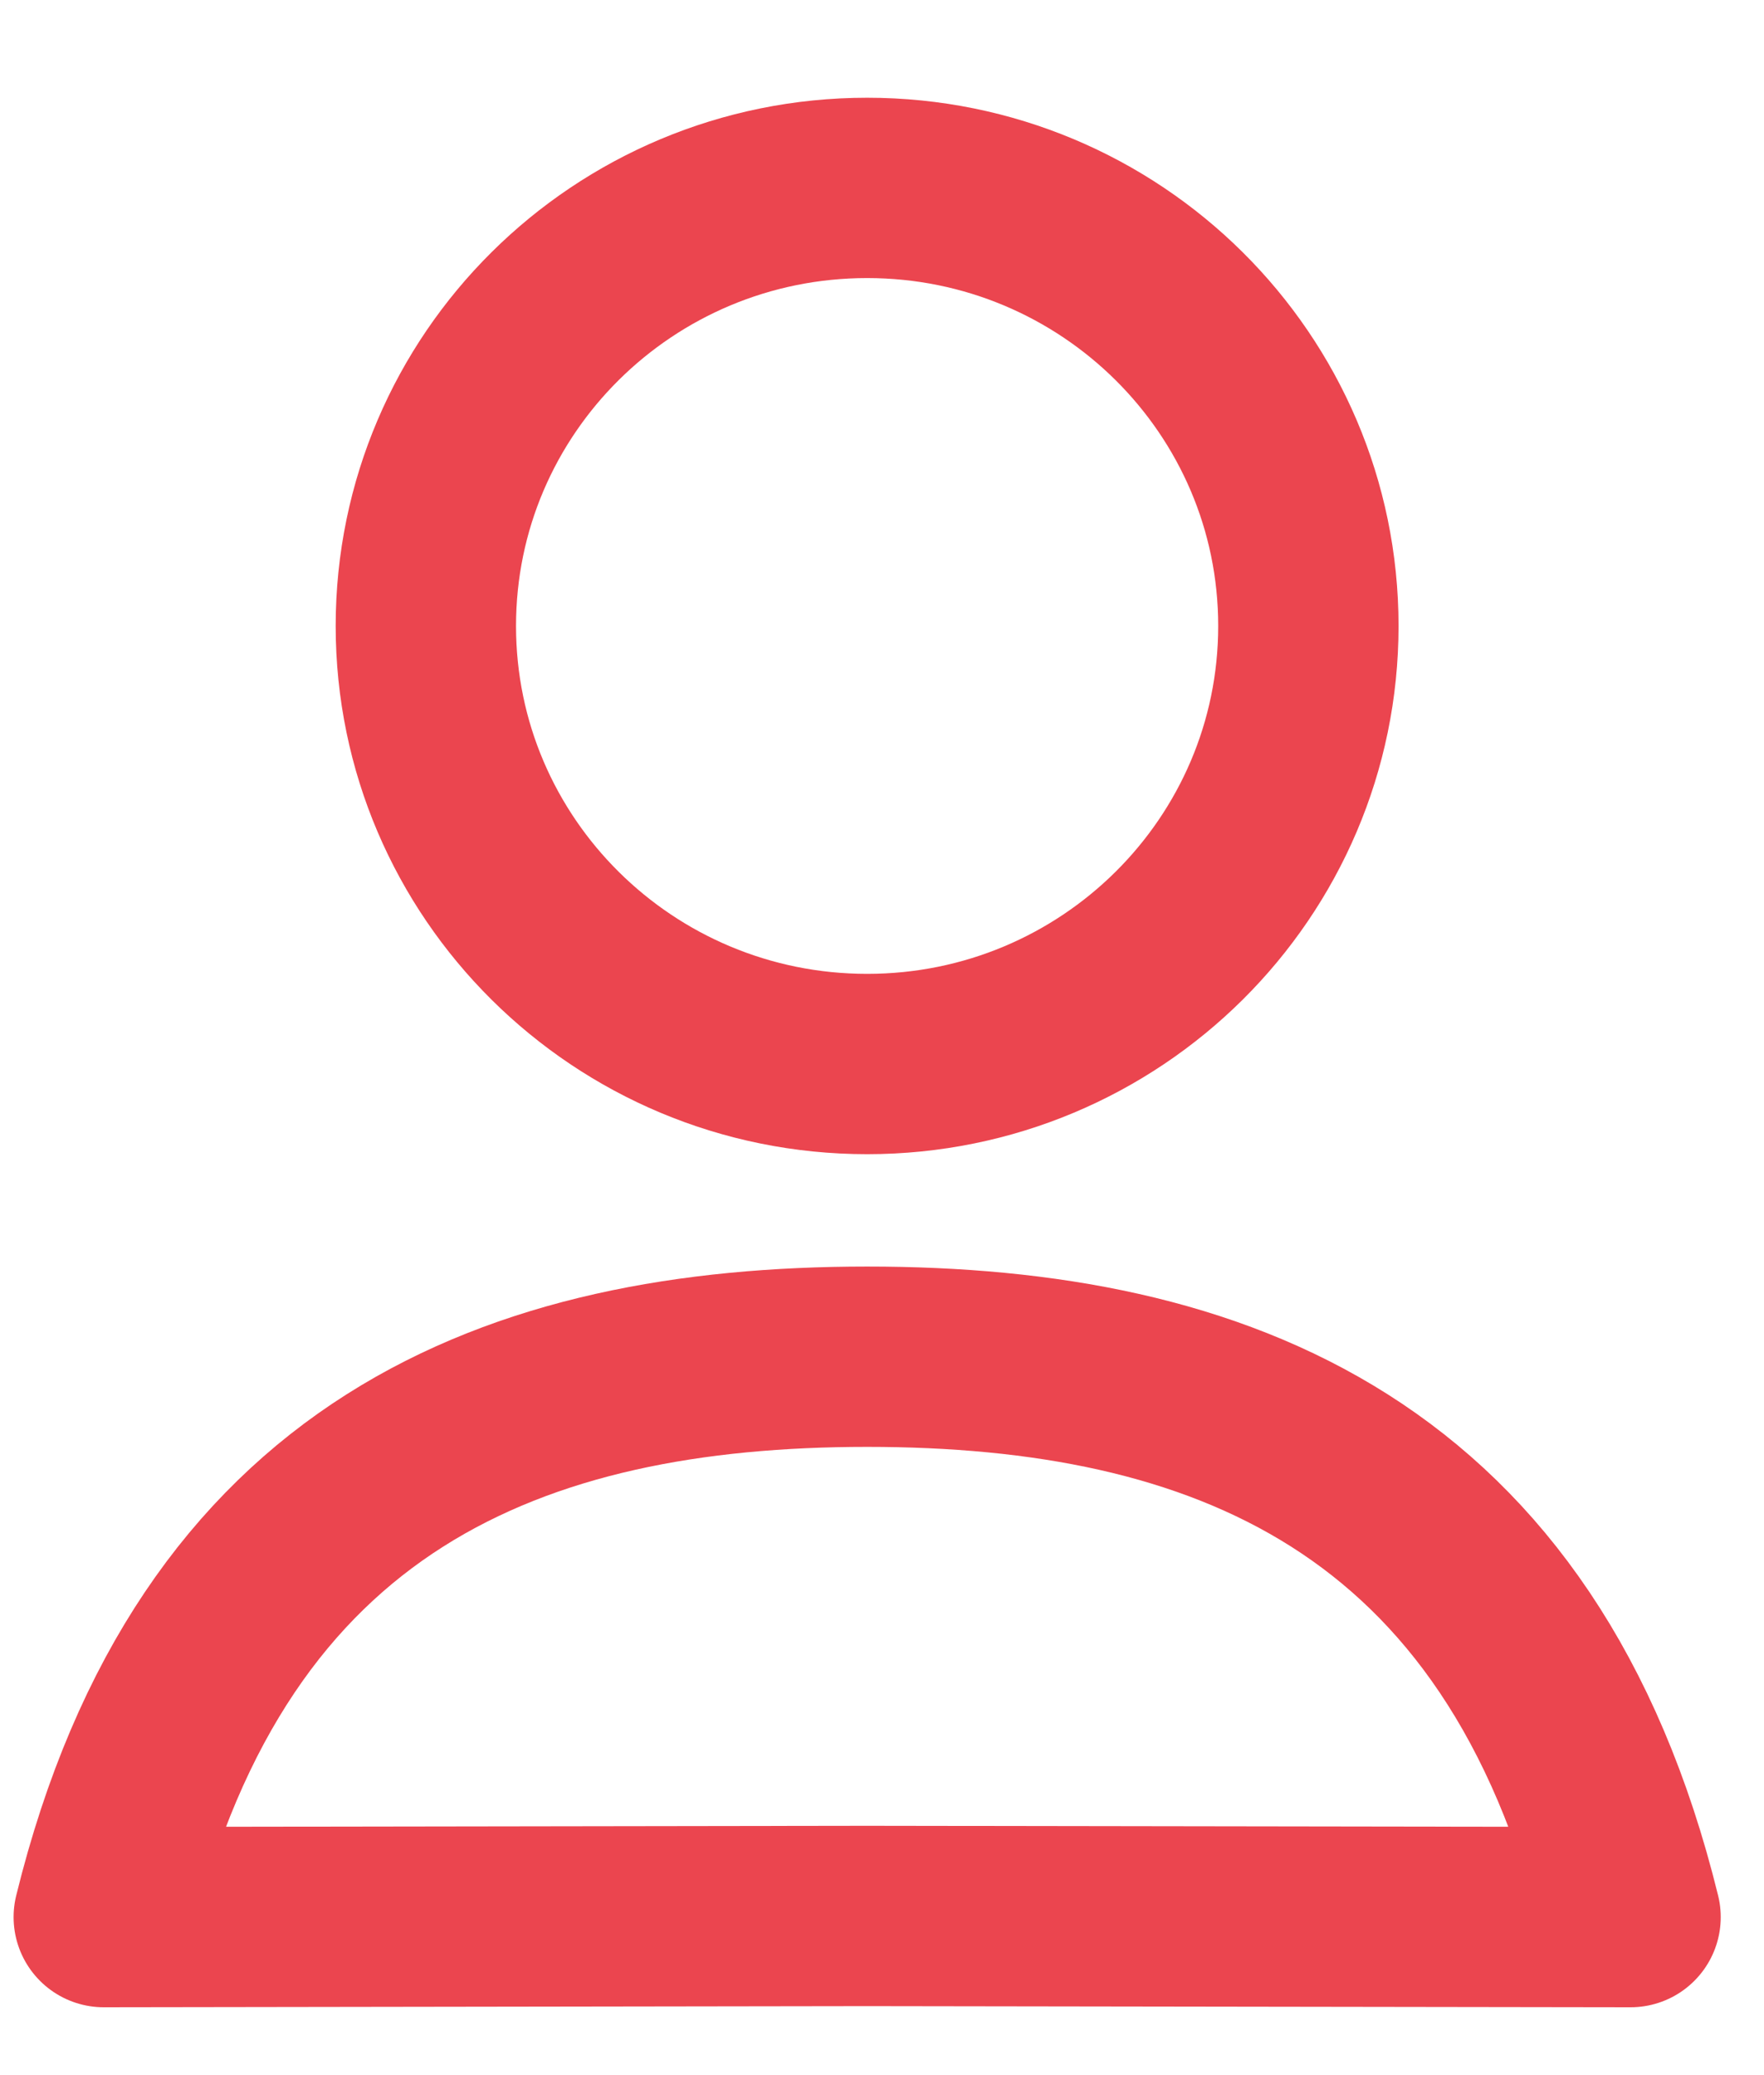
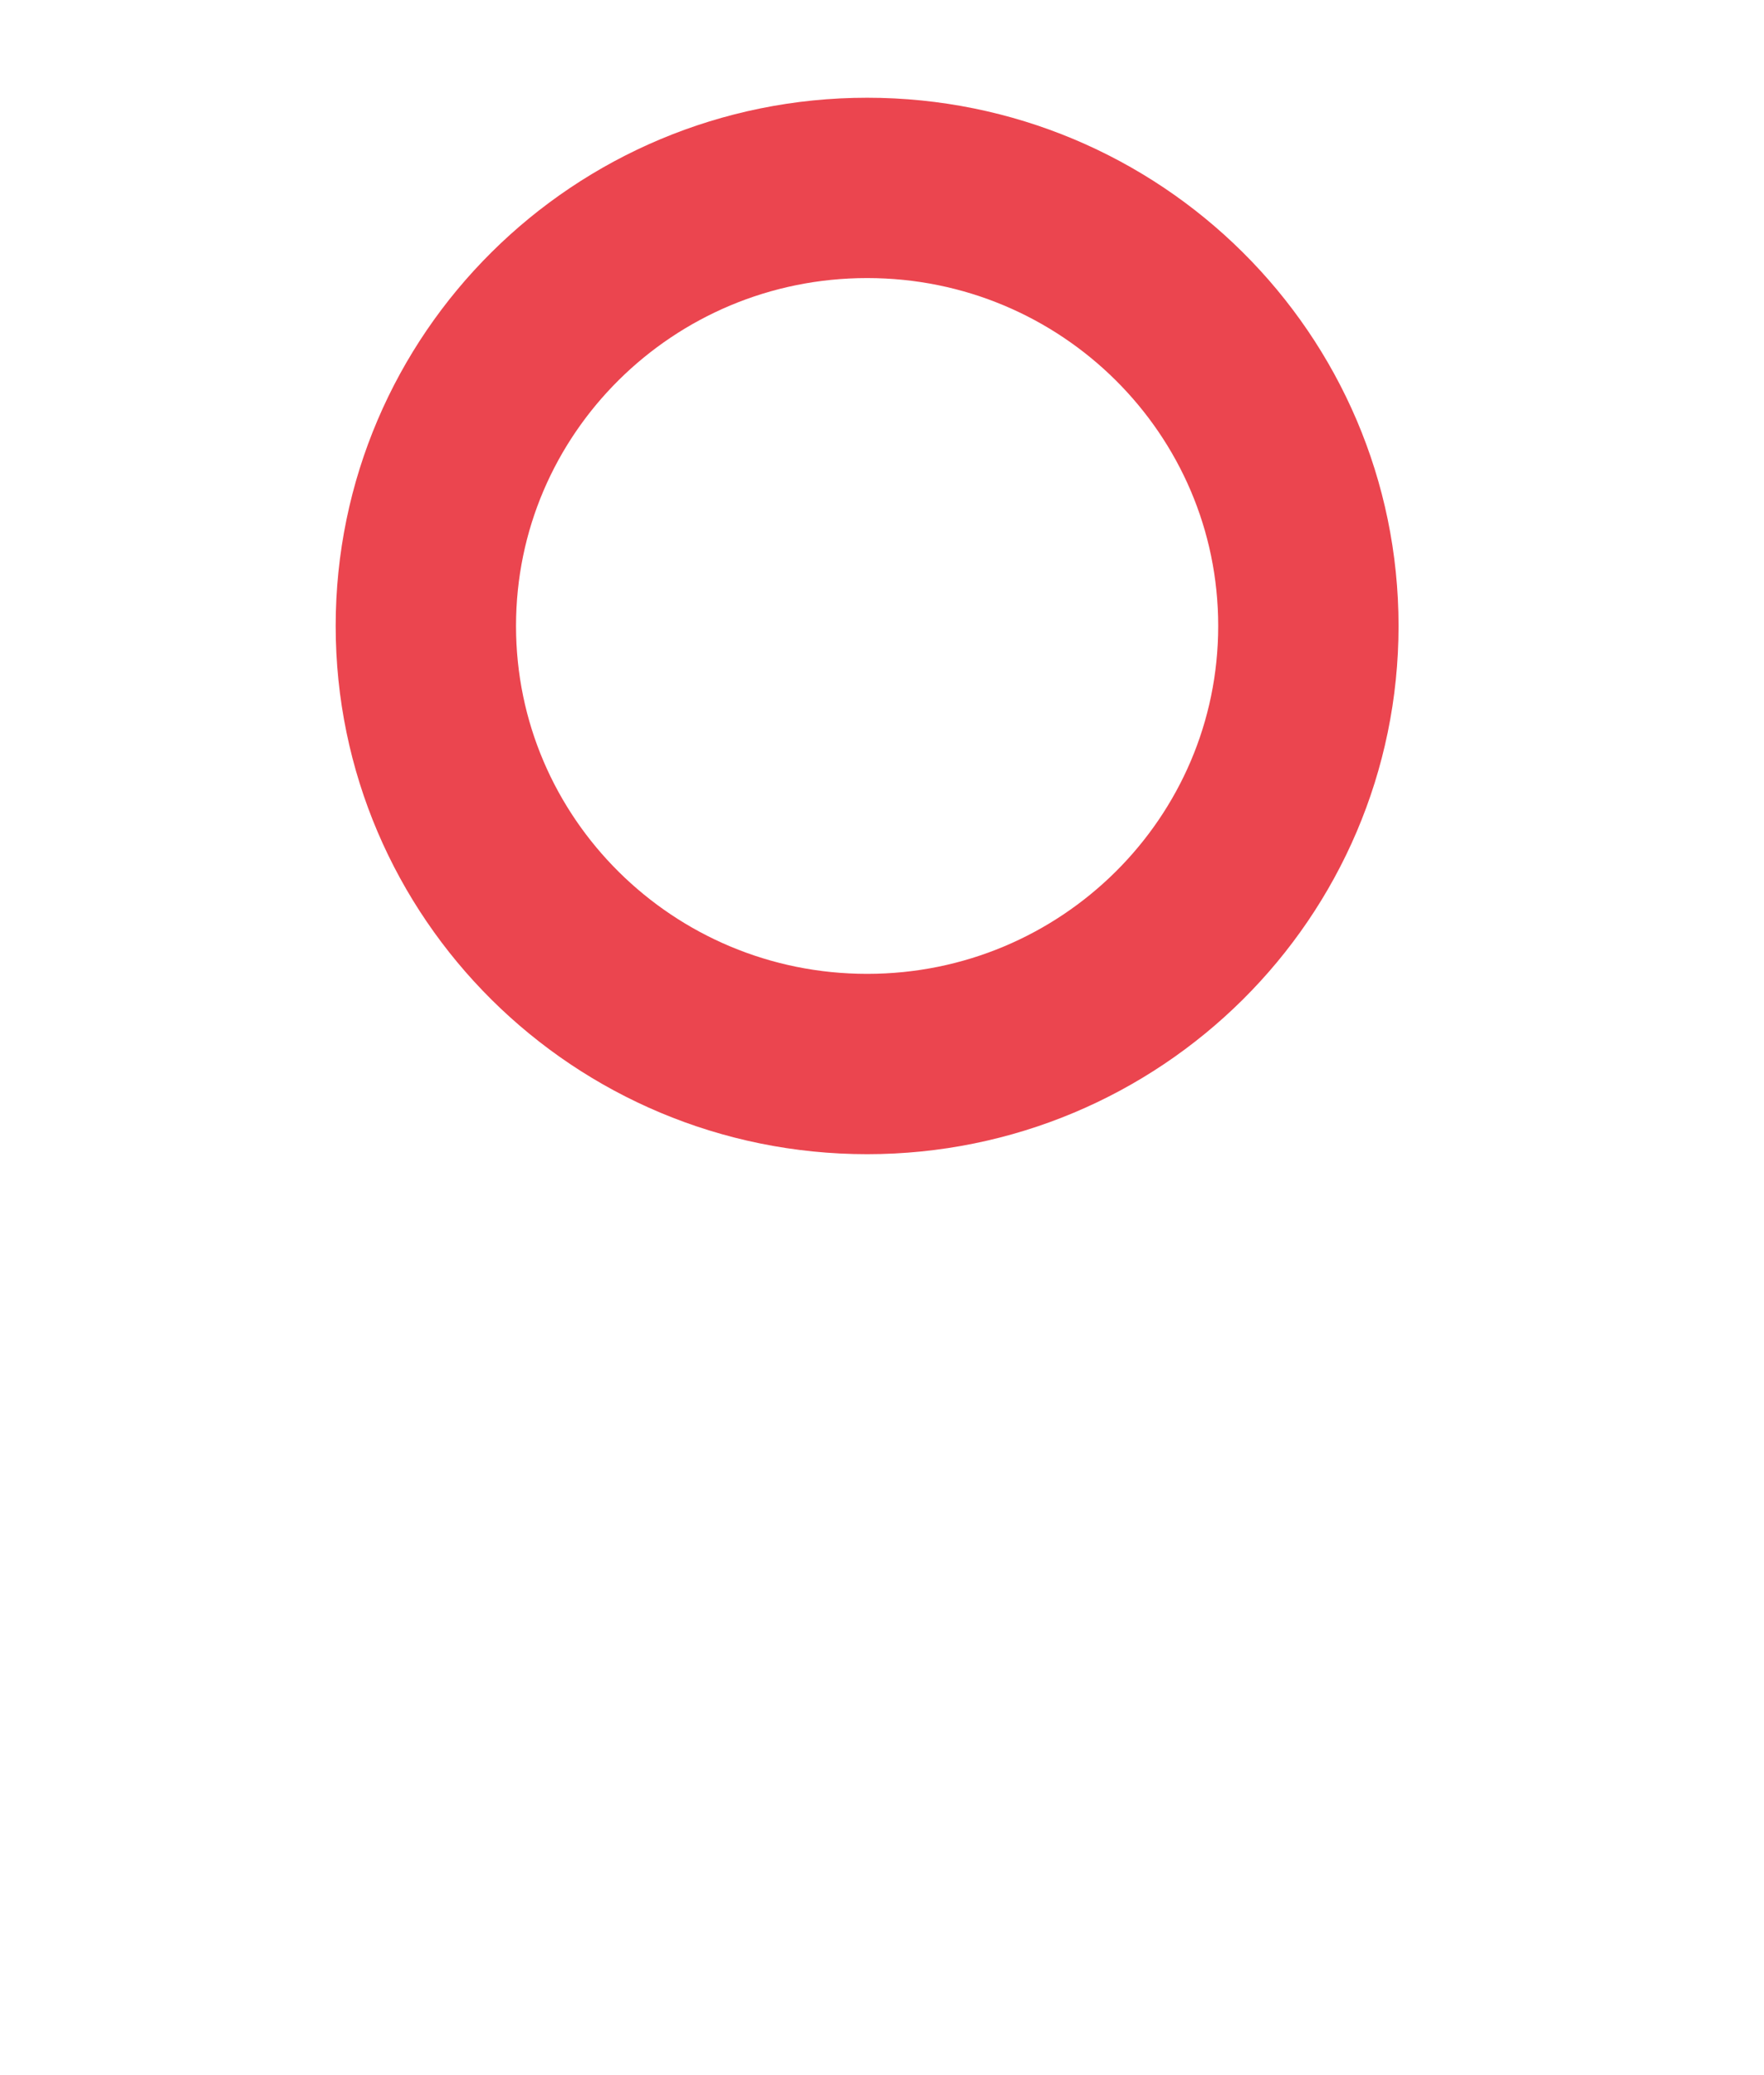
<svg xmlns="http://www.w3.org/2000/svg" width="17" height="20" viewBox="0 0 17 20" fill="none">
  <path d="M8.357 10.255C10.705 10.255 12.609 8.365 12.609 6.033C12.609 3.701 10.705 1.811 8.357 1.811C6.008 1.811 4.104 3.701 4.104 6.033C4.104 8.365 6.008 10.255 8.357 10.255Z" stroke="#EB454F" stroke-width="1.738" stroke-linecap="round" stroke-linejoin="round" />
-   <path d="M8.357 18.466L15.714 18.477C14.663 14.201 11.738 13.076 8.357 13.076C4.976 13.076 2.051 14.201 1 18.477L8.357 18.466Z" stroke="#EB454F" stroke-width="1.738" stroke-linecap="round" stroke-linejoin="round" />
</svg>